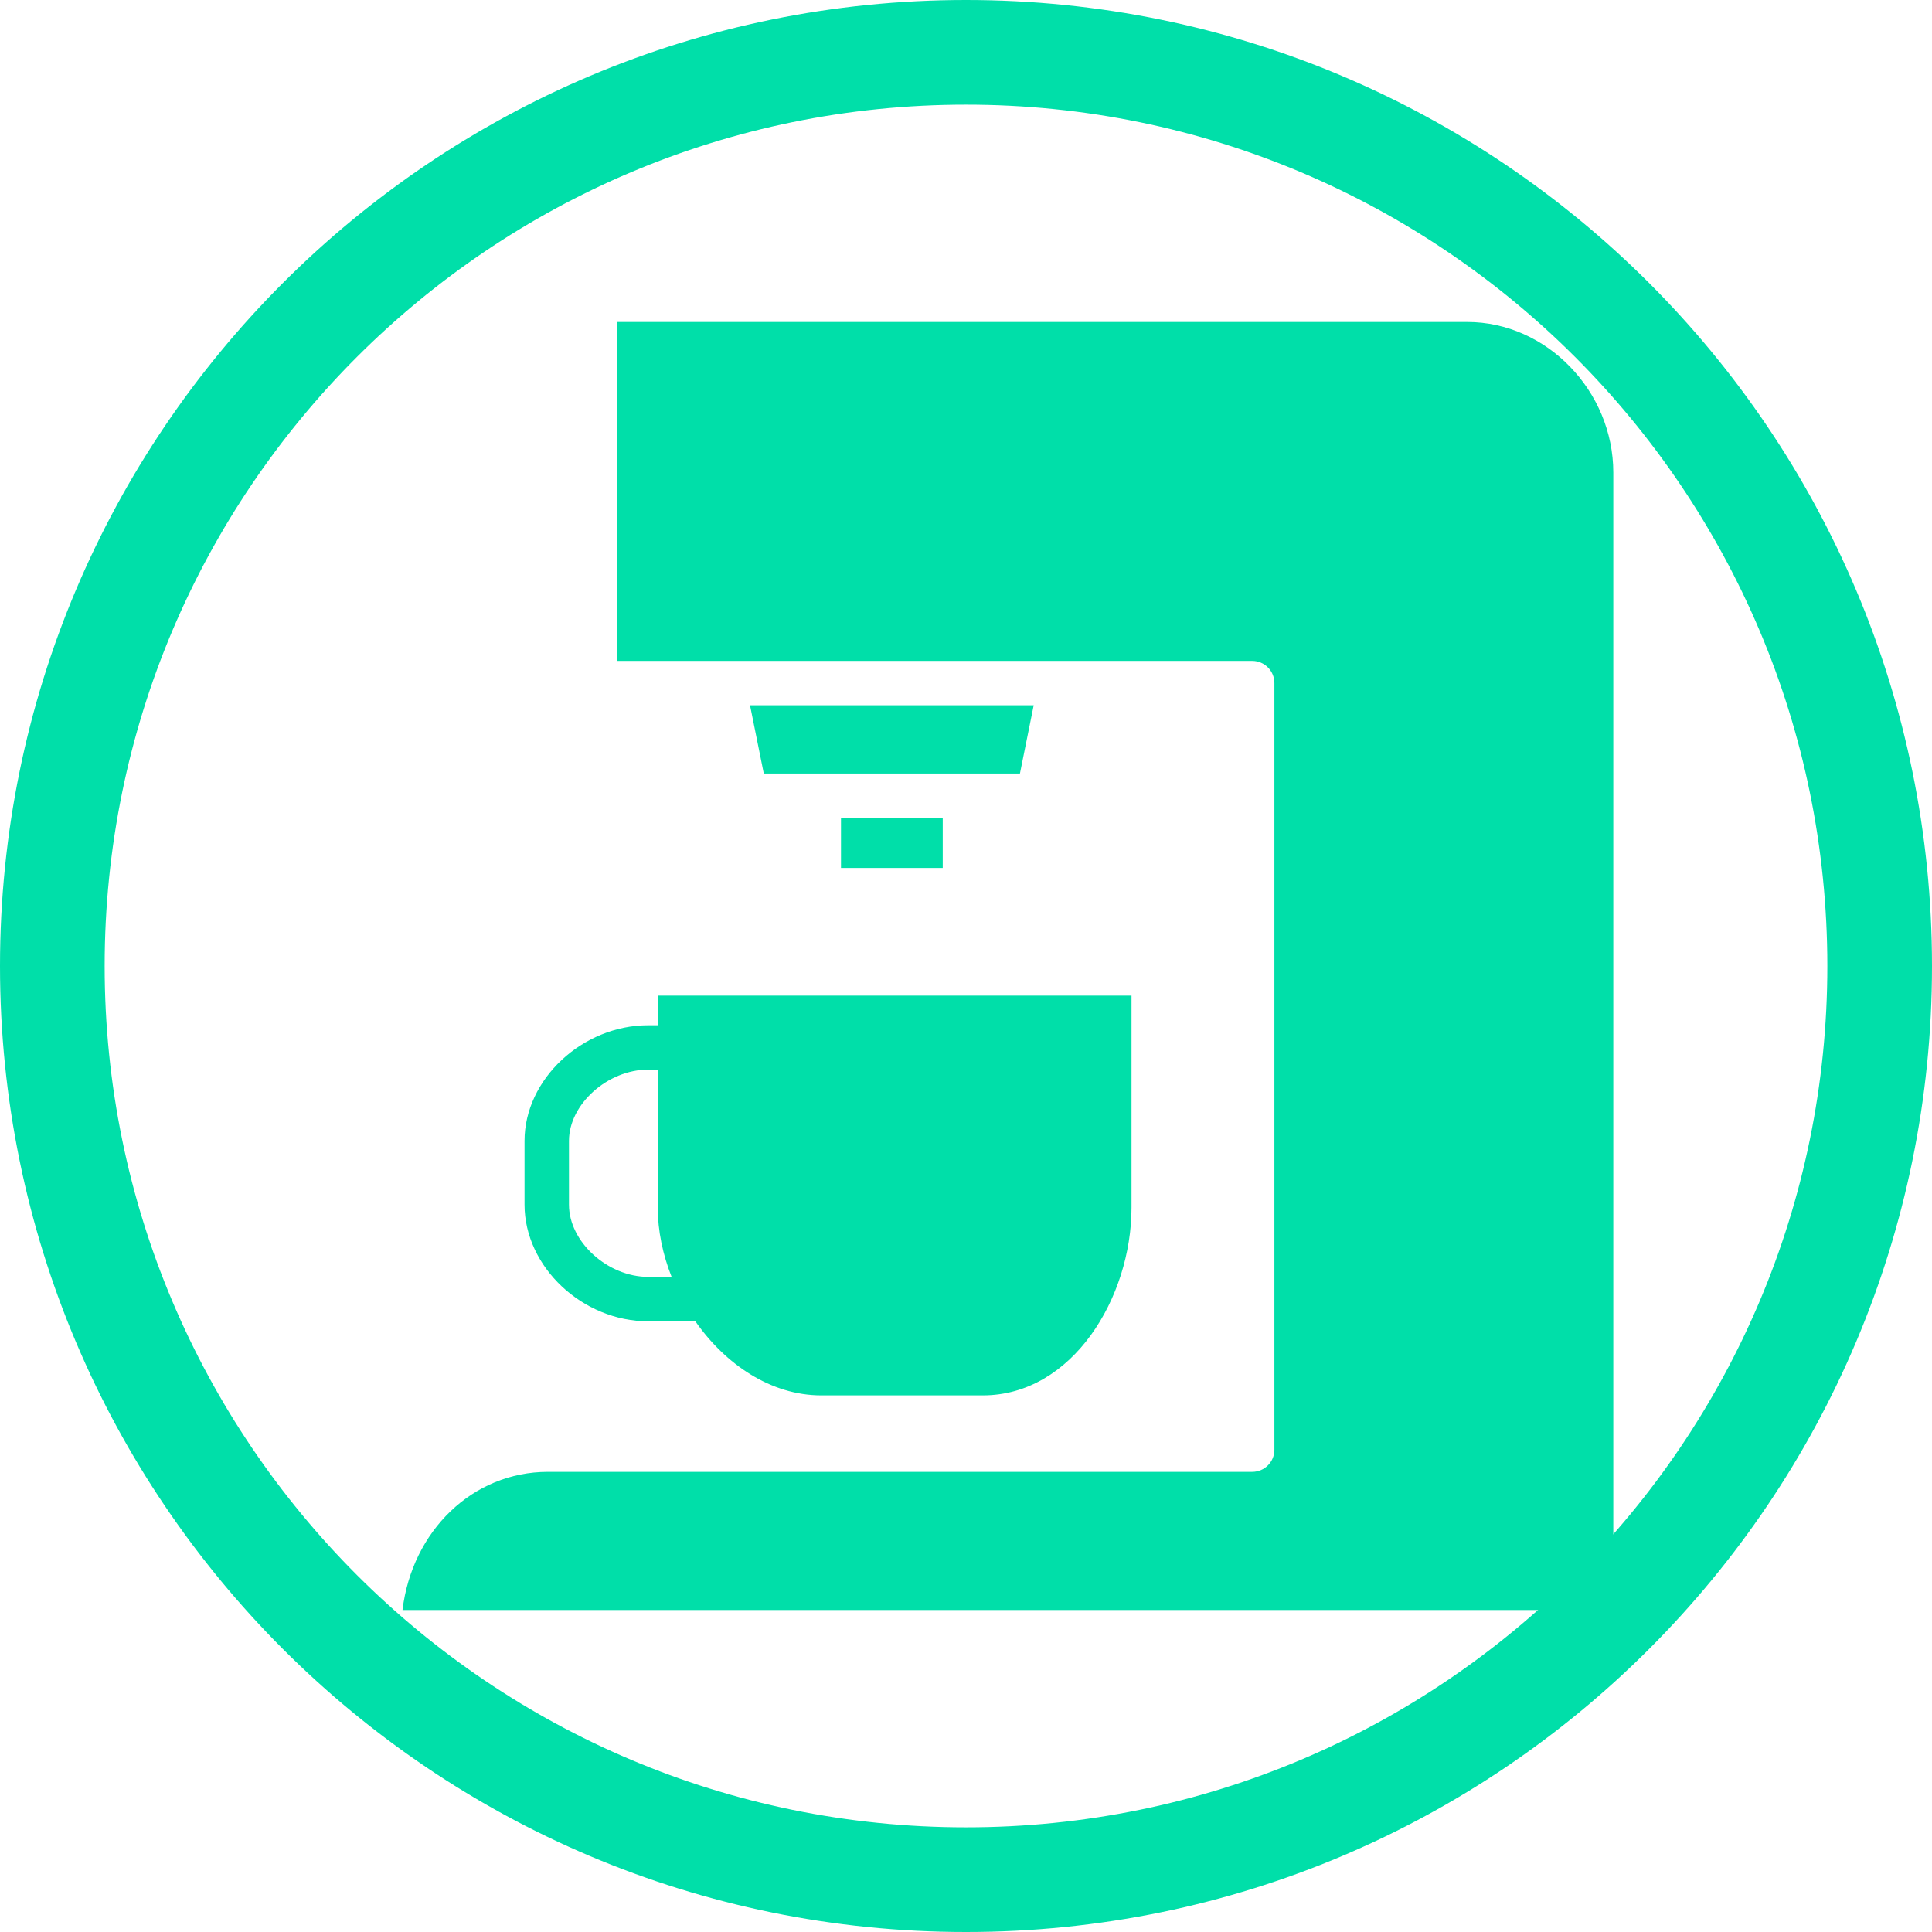
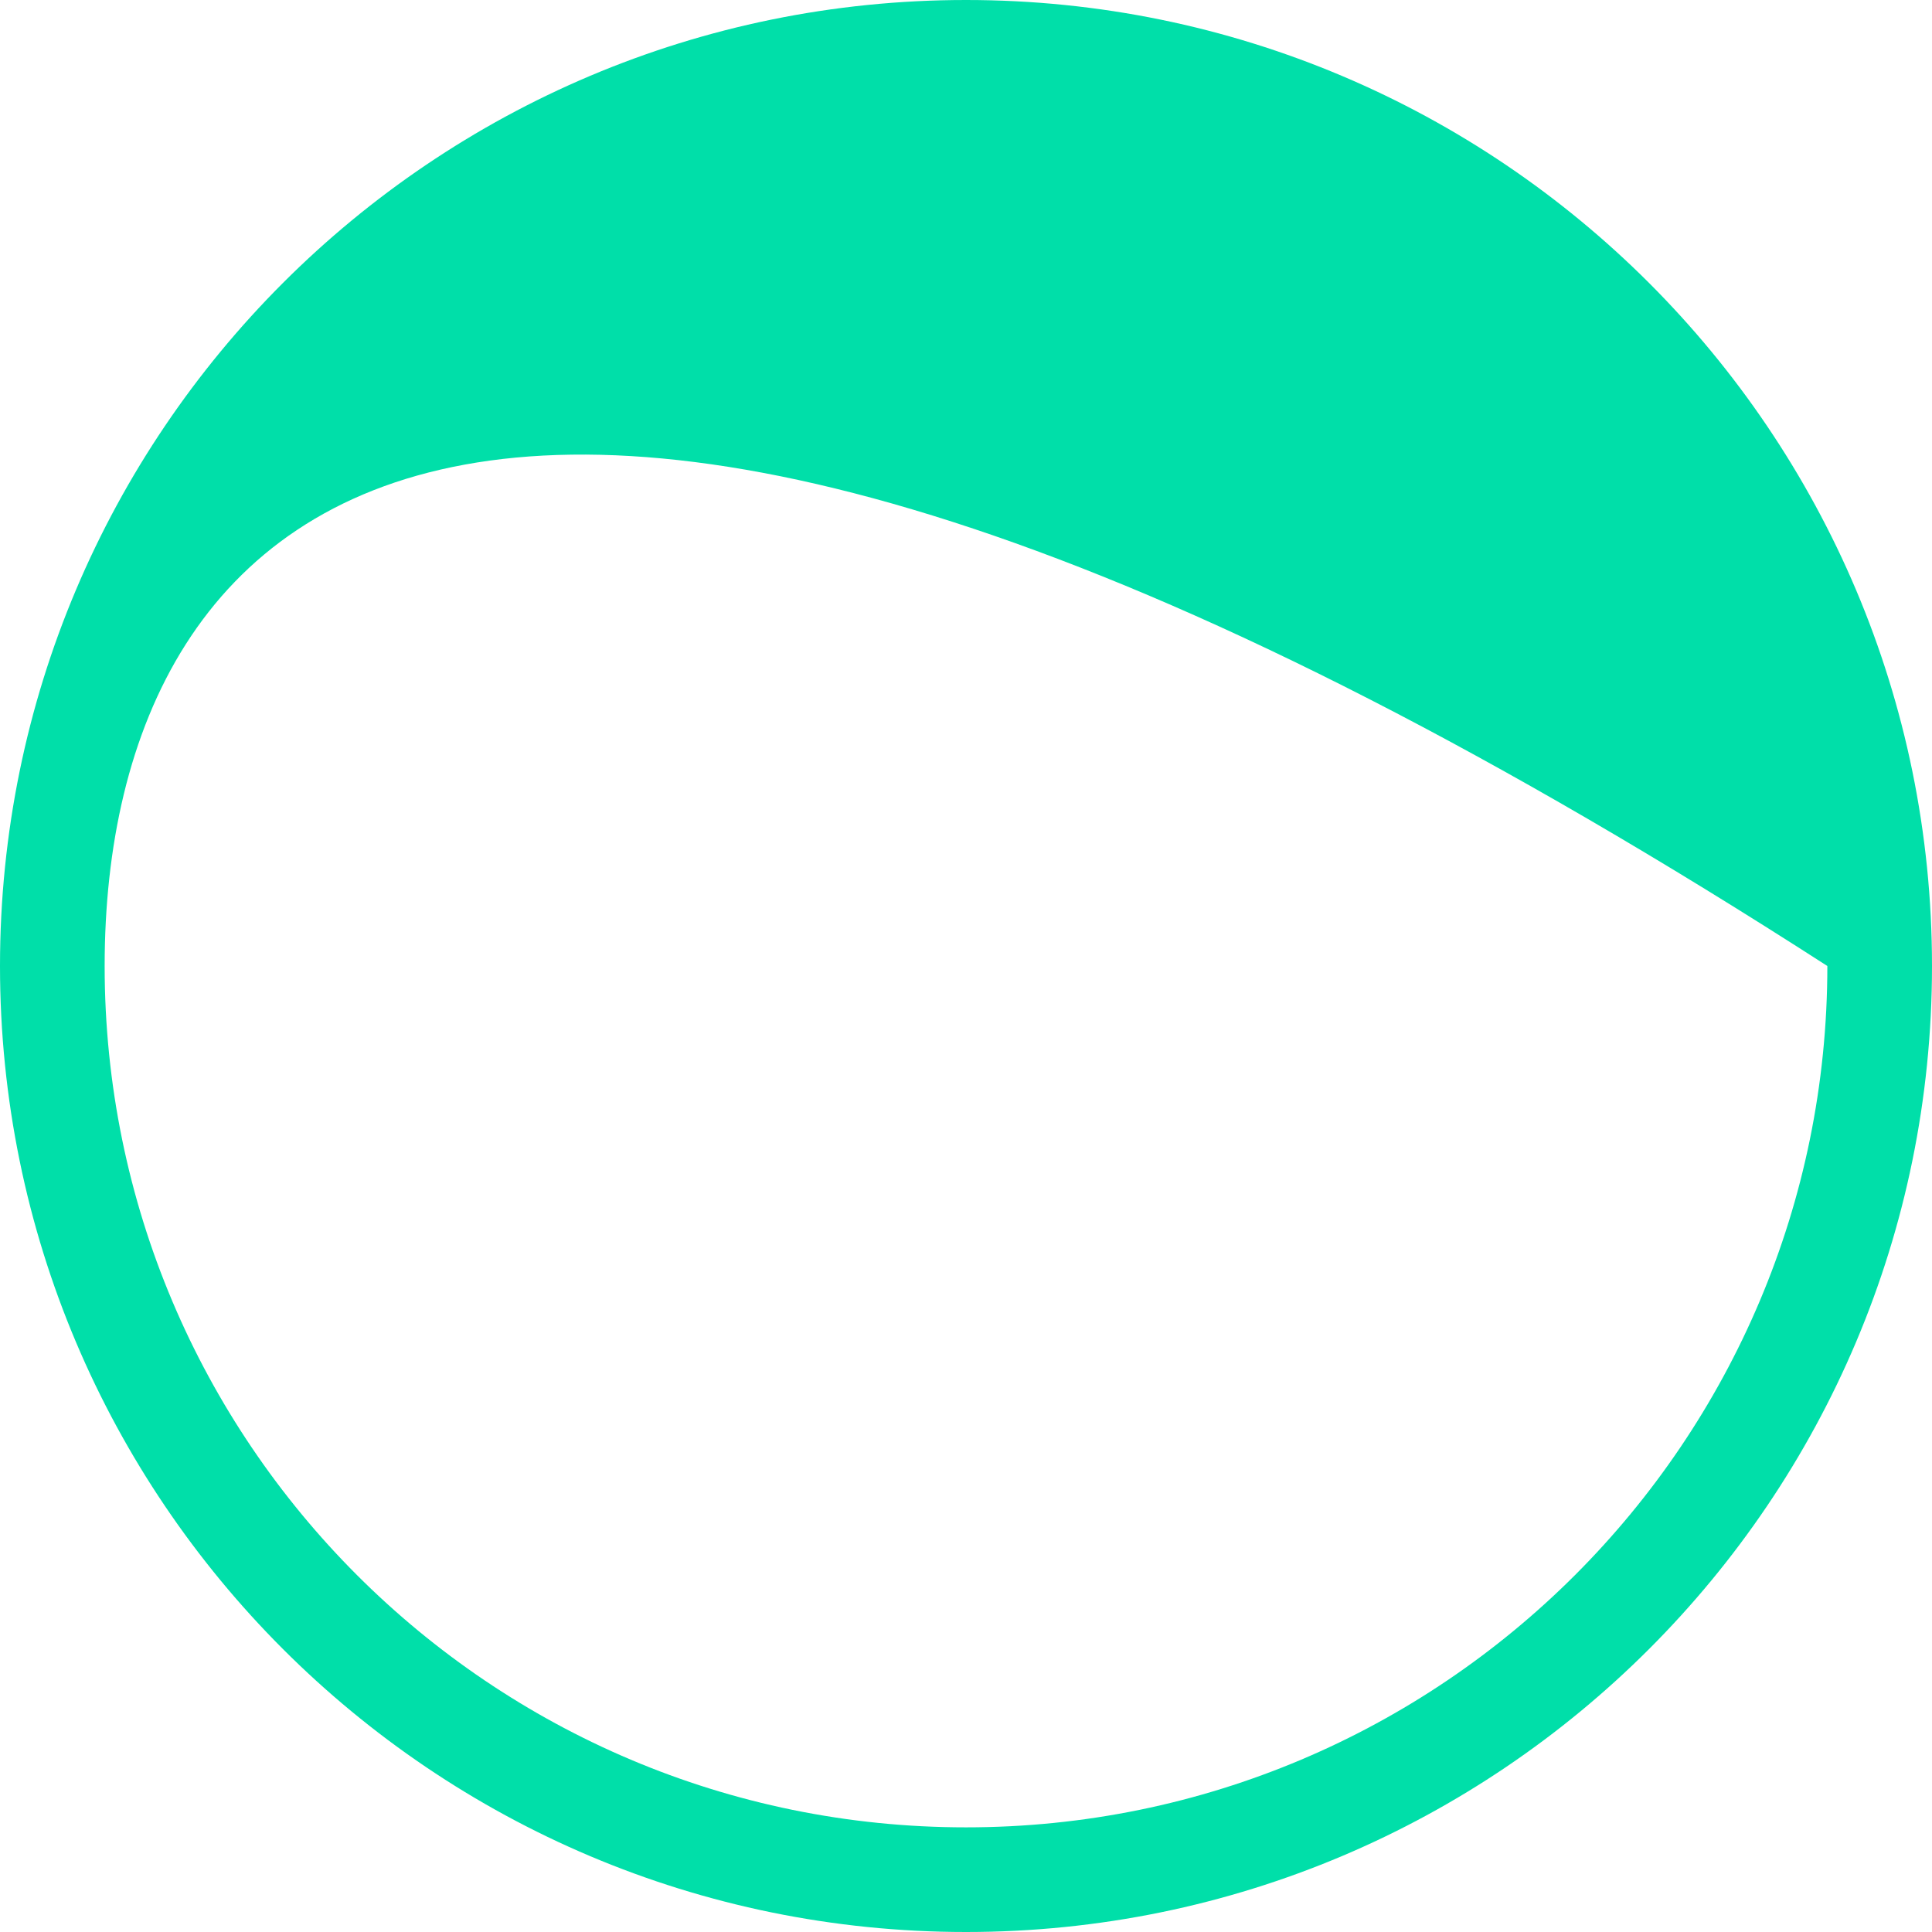
<svg xmlns="http://www.w3.org/2000/svg" width="24" height="24" viewBox="0 0 24 24" fill="none">
-   <path fill-rule="evenodd" clip-rule="evenodd" d="M12 22.7C17.909 22.7 22.7 17.909 22.7 12C22.7 6.091 17.909 1.3 12 1.3C6.091 1.3 1.3 6.091 1.3 12C1.3 17.909 6.091 22.7 12 22.7ZM12 24C18.627 24 24 18.627 24 12C24 5.373 18.627 0 12 0C5.373 0 0 5.373 0 12C0 18.627 5.373 24 12 24Z" fill="#00DFA9" />
-   <path fill-rule="evenodd" clip-rule="evenodd" d="M20.041 5.87V20H5C5.119 19.018 5.87 18.284 6.806 18.284H15.555C15.708 18.284 15.831 18.161 15.831 18.009V8.486C15.831 8.333 15.708 8.21 15.555 8.21H7.669V4H18.228C19.211 4 20.041 4.857 20.041 5.87ZM8.171 12.736V12.368H14.056V15.001C14.056 16.117 13.324 17.334 12.208 17.334H10.203C9.576 17.334 9.012 16.949 8.638 16.414H8.054C7.235 16.414 6.516 15.737 6.516 14.965V14.172C6.516 13.407 7.235 12.736 8.054 12.736H8.171ZM7.068 14.965C7.068 15.426 7.547 15.862 8.054 15.862H8.343C8.233 15.584 8.171 15.289 8.171 15.001V13.287H8.054C7.547 13.287 7.068 13.718 7.068 14.172V14.965ZM12.67 9.609L12.841 8.761H9.317L9.488 9.609H12.67ZM10.447 10.161H11.711V10.782H10.447V10.161Z" fill="#00DFA9" />
+   <path fill-rule="evenodd" clip-rule="evenodd" d="M12 22.7C17.909 22.7 22.7 17.909 22.7 12C6.091 1.3 1.3 6.091 1.3 12C1.3 17.909 6.091 22.7 12 22.7ZM12 24C18.627 24 24 18.627 24 12C24 5.373 18.627 0 12 0C5.373 0 0 5.373 0 12C0 18.627 5.373 24 12 24Z" fill="#00DFA9" />
</svg>